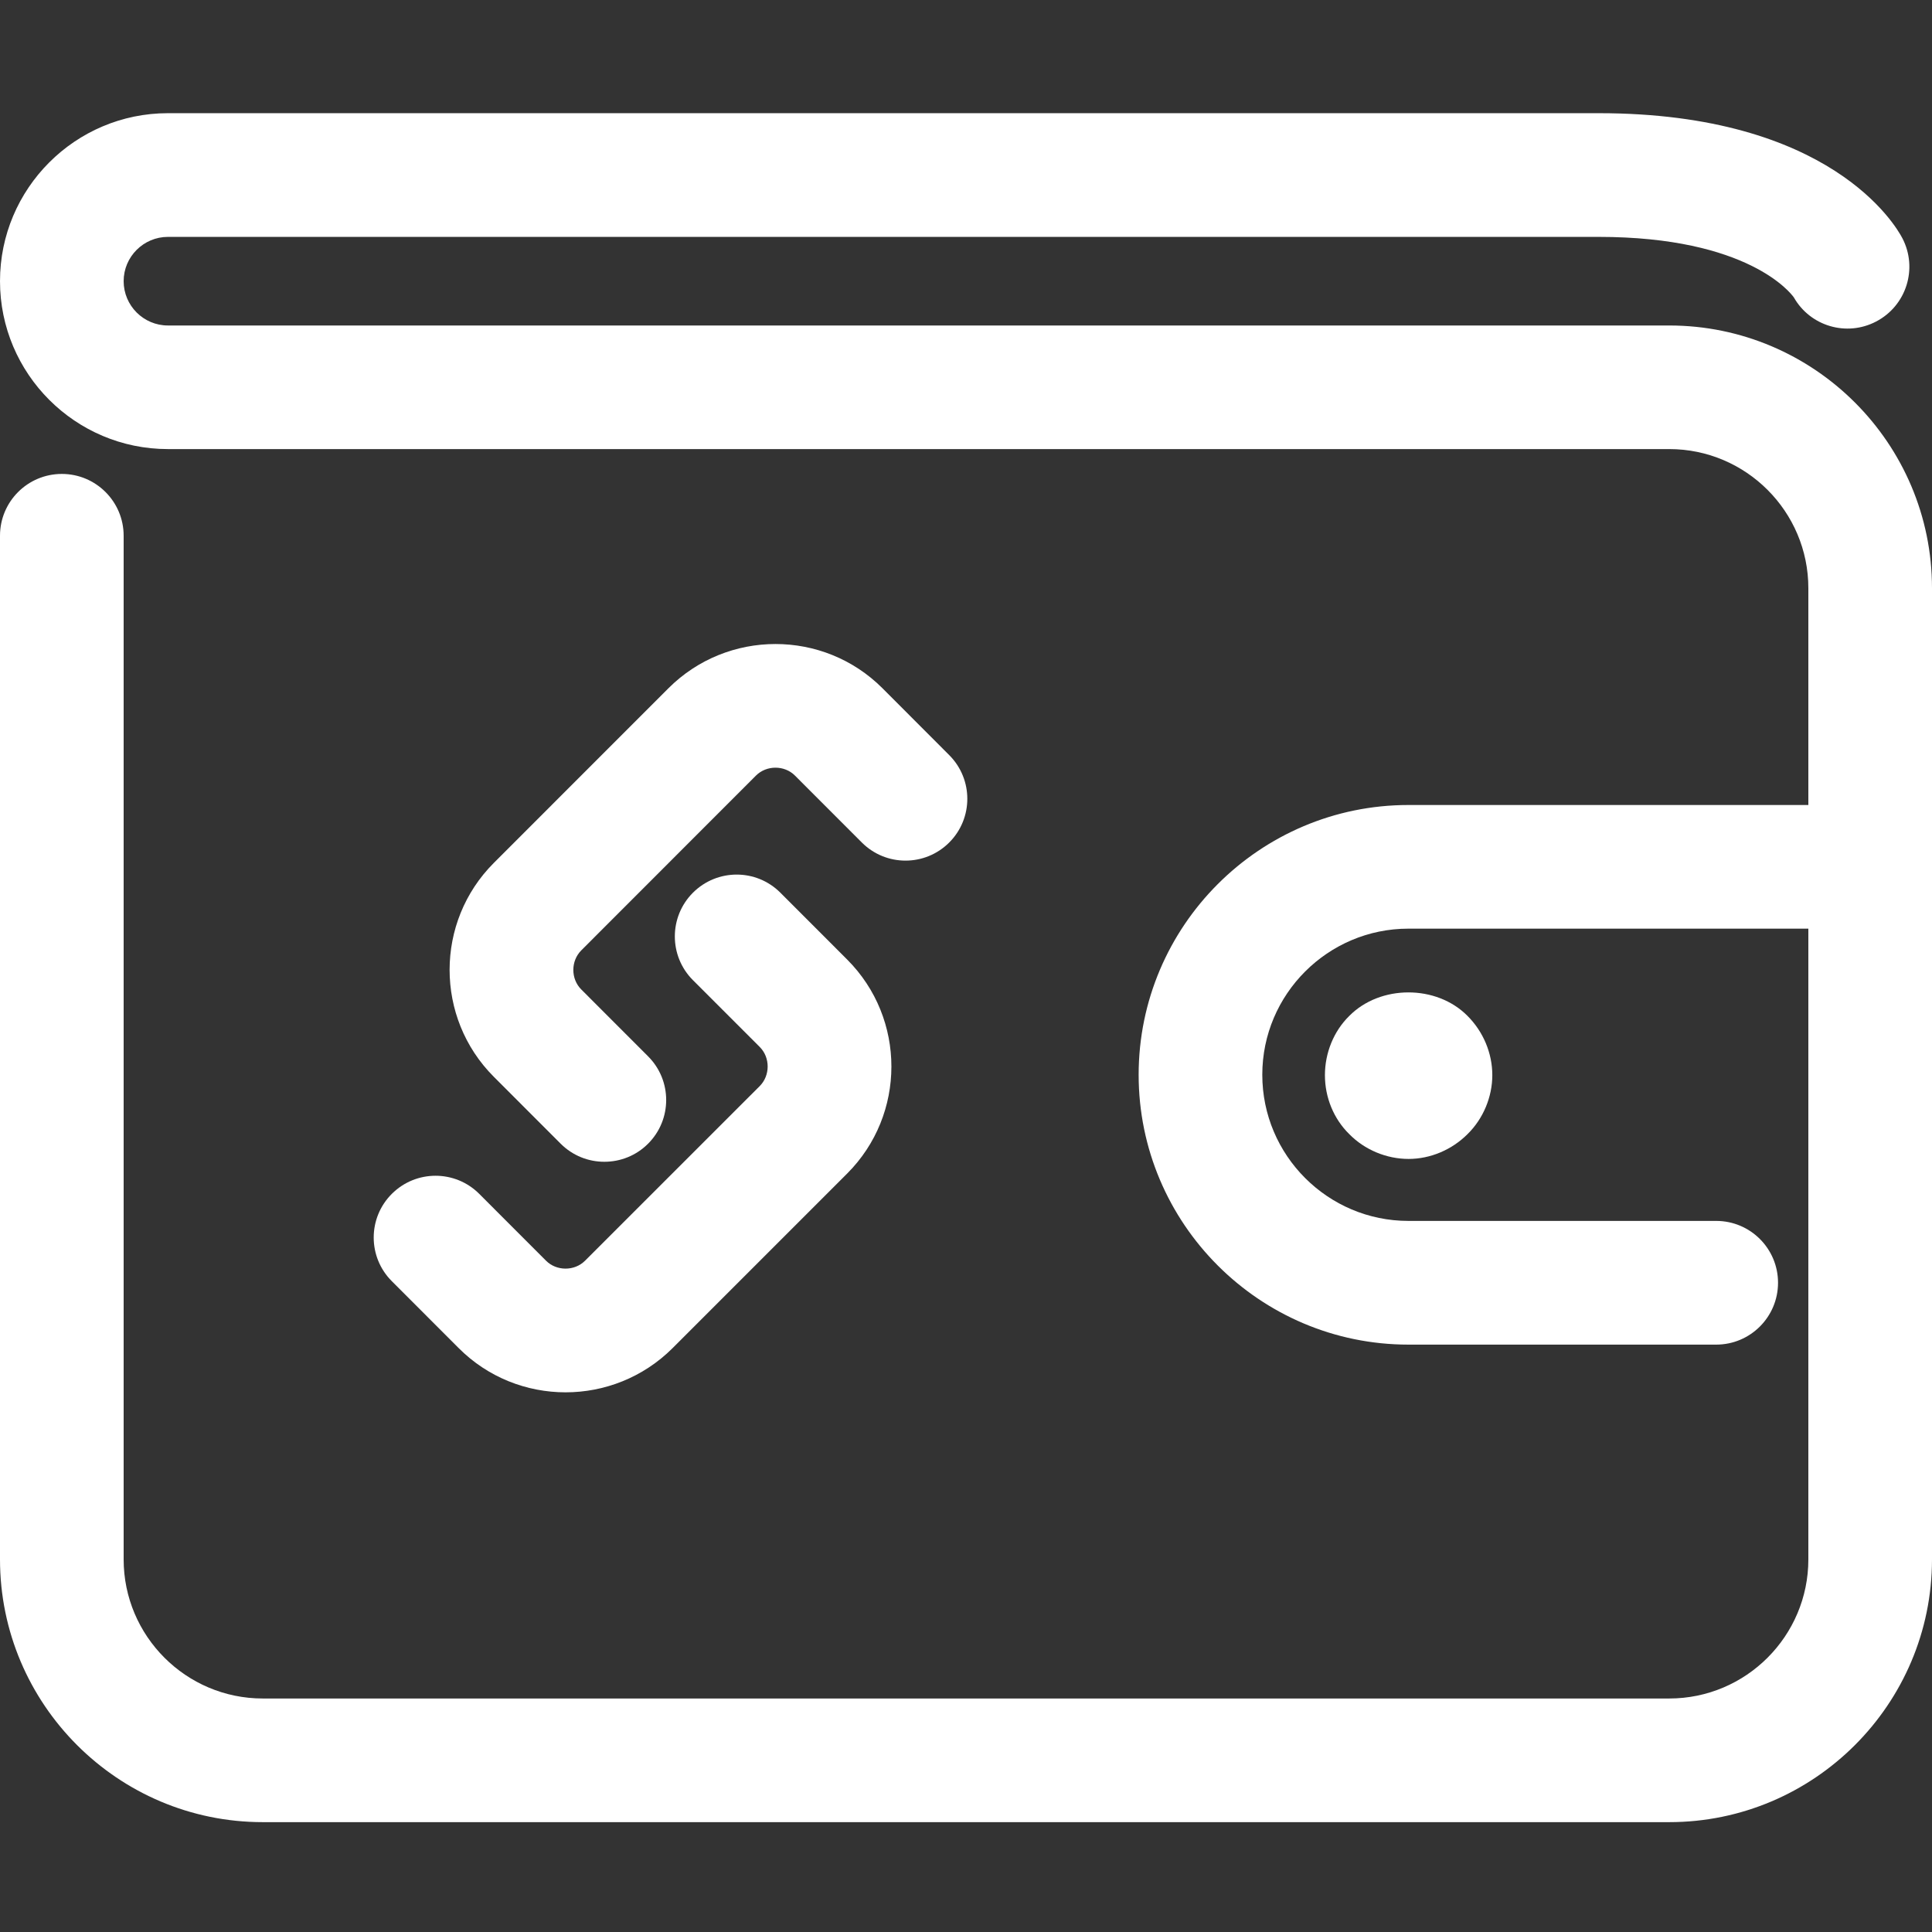
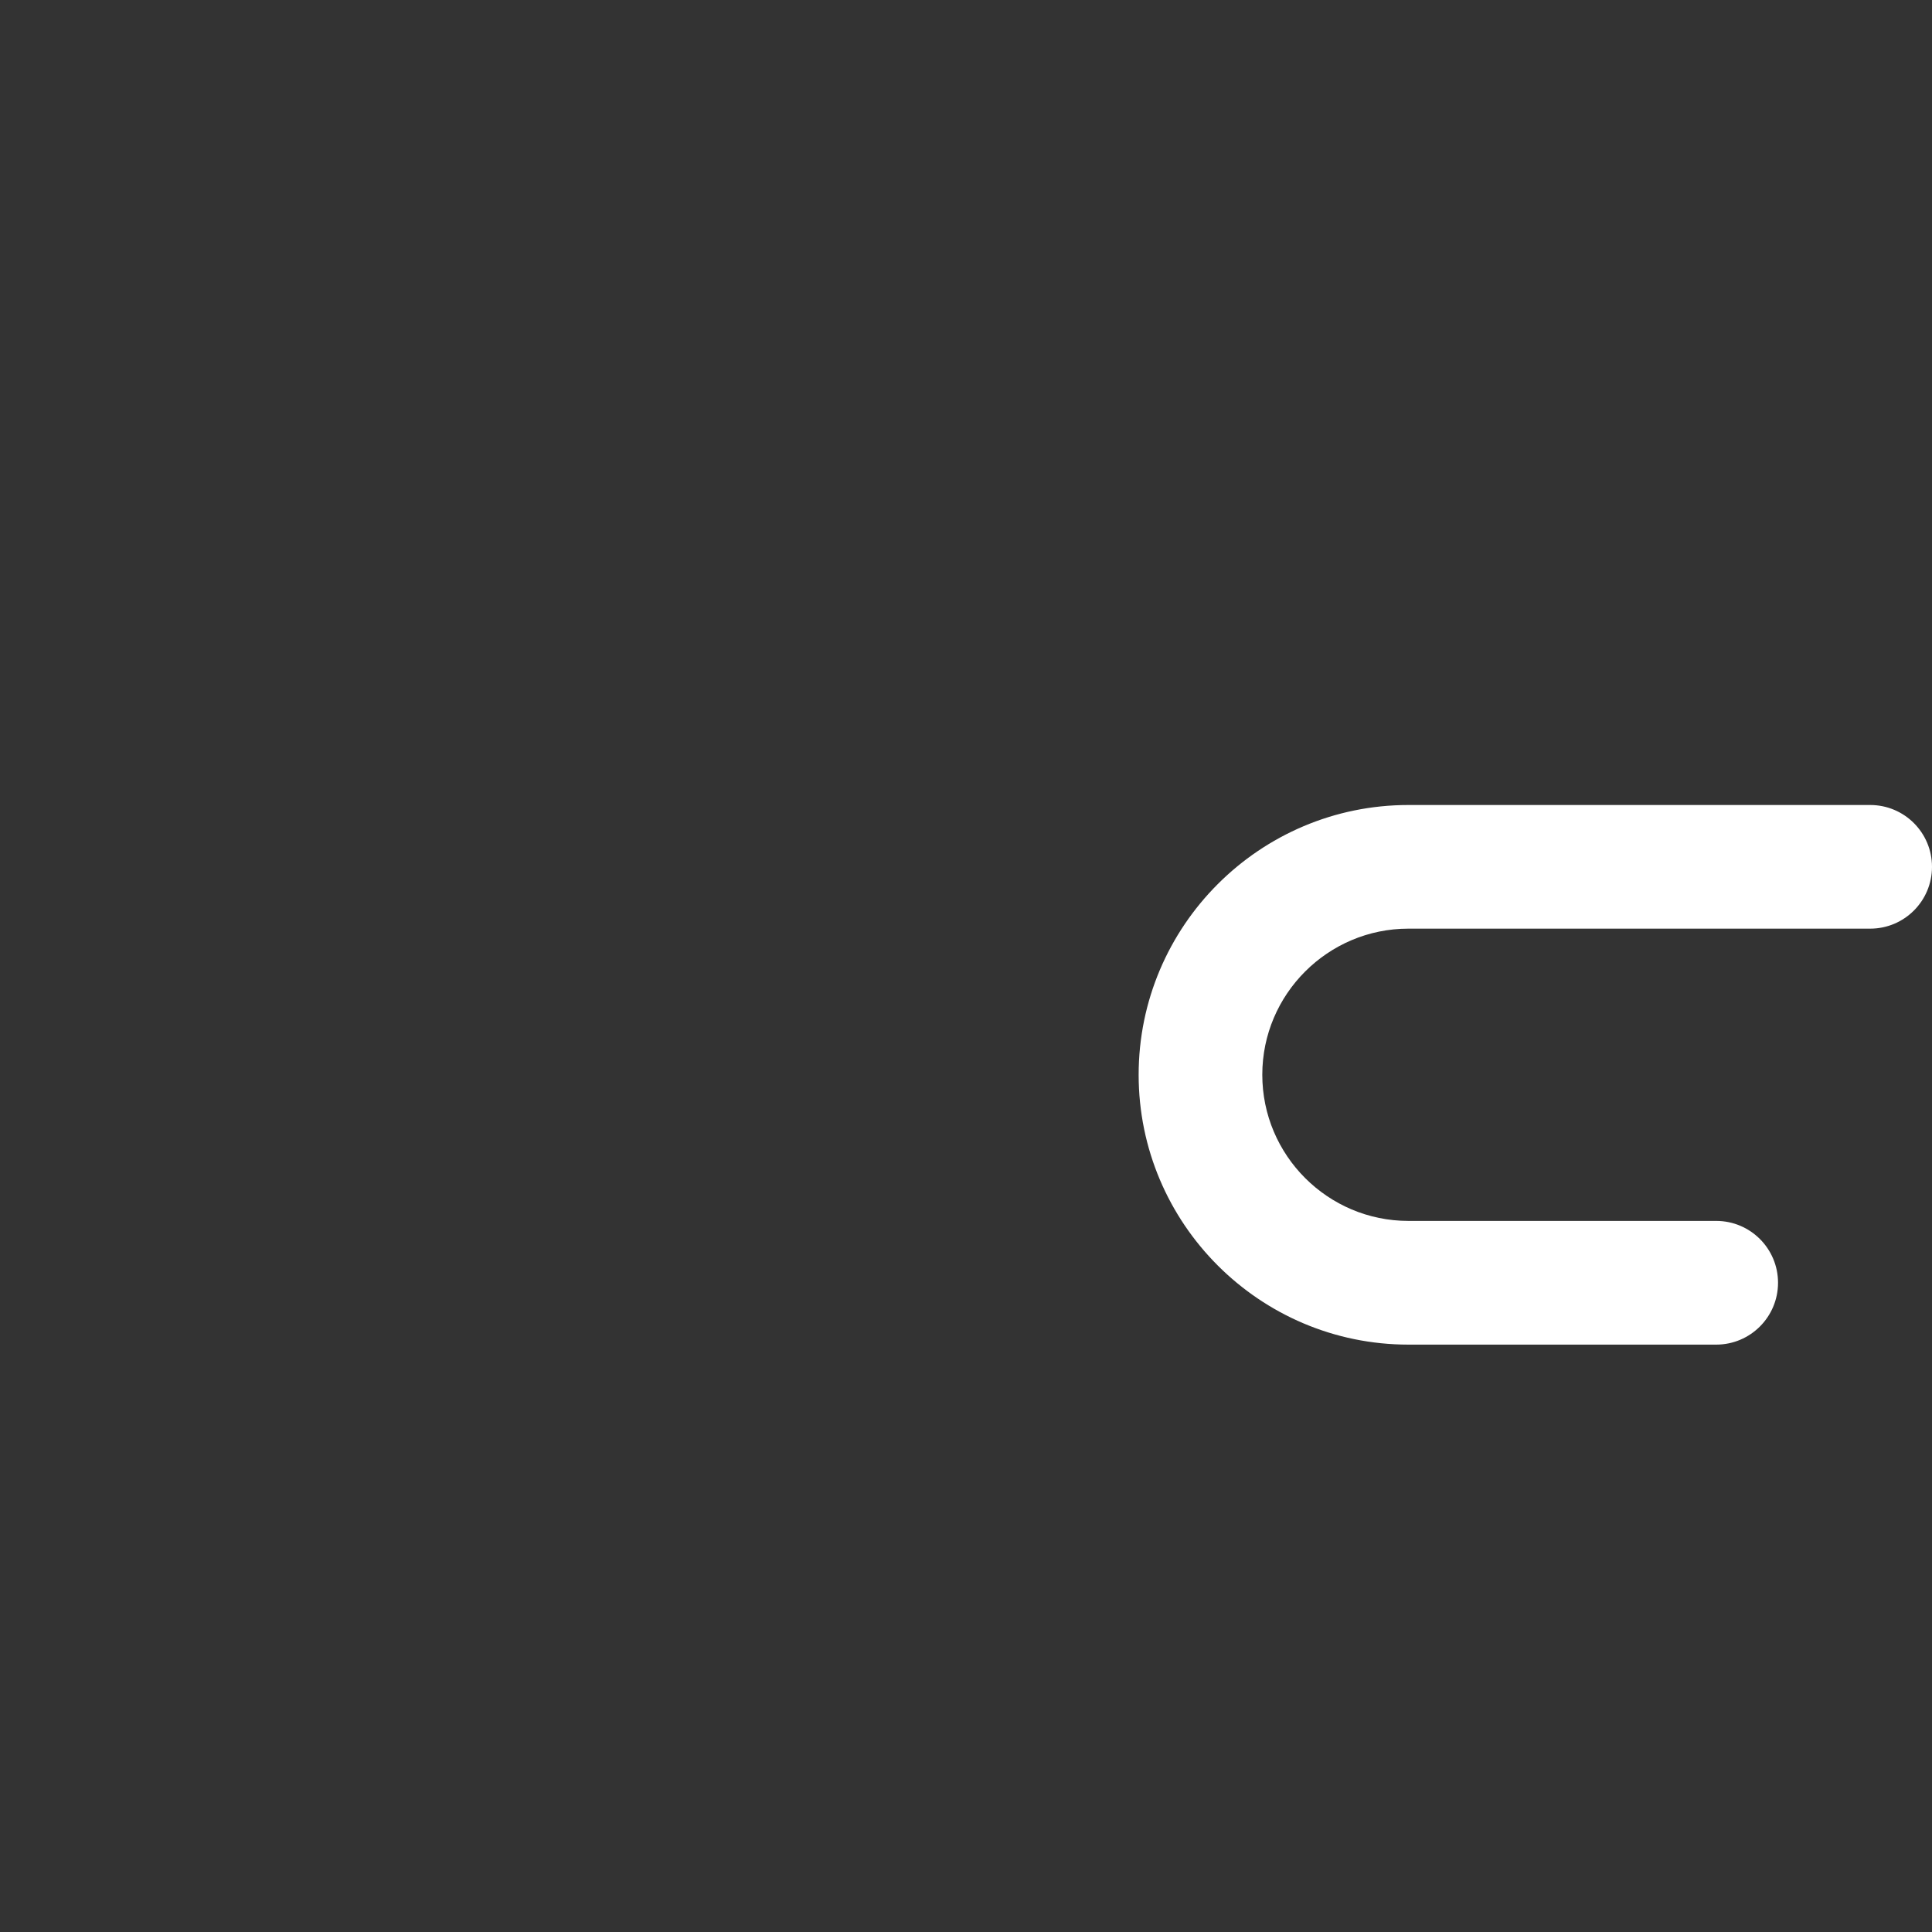
<svg xmlns="http://www.w3.org/2000/svg" width="36" height="36" viewBox="0 0 36 36" fill="none">
  <rect x="0" y="0" width="36" height="36" fill="#333333" stroke="none" />
  <path d="M31.979 25.055H26.244C23.473 25.055 21.217 22.8 21.217 20.027C21.217 17.256 23.472 15 26.244 15H34.848C35.485 15 36 15.516 36 16.152C36 16.788 35.485 17.304 34.848 17.304H26.244C24.743 17.304 23.521 18.526 23.521 20.026C23.521 21.529 24.743 22.75 26.244 22.75H31.979C32.615 22.75 33.131 23.266 33.131 23.902C33.131 24.539 32.615 25.055 31.979 25.055Z" fill="white" />
-   <path d="M31.104 33.953H4.896C2.196 33.953 0 31.756 0 29.057V9.983C0 9.346 0.516 8.831 1.152 8.831C1.788 8.831 2.304 9.347 2.304 9.983V29.057C2.304 30.486 3.467 31.649 4.896 31.649H31.104C32.533 31.649 33.696 30.486 33.696 29.057V10.96C33.696 9.531 32.533 8.368 31.104 8.368H3.129C1.403 8.368 0 6.964 0 5.239C0 3.513 1.403 2.109 3.129 2.109H29.788C34.107 2.109 35.323 4.199 35.447 4.437C35.742 5.001 35.523 5.697 34.959 5.991C34.407 6.28 33.73 6.077 33.426 5.542C33.372 5.466 32.576 4.414 29.788 4.414H3.129C2.675 4.414 2.304 4.784 2.304 5.239C2.304 5.695 2.675 6.065 3.129 6.065H31.104C33.803 6.065 36 8.261 36 10.961V29.058C35.999 31.756 33.803 33.953 31.104 33.953Z" fill="white" />
-   <path d="M26.247 21.595C25.836 21.595 25.429 21.426 25.142 21.133C24.849 20.846 24.688 20.446 24.688 20.034C24.688 19.622 24.85 19.216 25.142 18.93C25.716 18.349 26.765 18.343 27.345 18.93C27.638 19.223 27.807 19.622 27.807 20.034C27.807 20.44 27.638 20.846 27.345 21.133C27.052 21.426 26.652 21.595 26.247 21.595Z" fill="white" />
-   <path d="M10.539 25.944C9.817 25.944 9.095 25.669 8.547 25.12L7.301 23.873C6.851 23.424 6.851 22.695 7.301 22.246C7.751 21.796 8.481 21.796 8.93 22.246L10.175 23.492C10.371 23.688 10.706 23.688 10.902 23.491L14.156 20.238C14.353 20.041 14.354 19.706 14.157 19.509L12.912 18.264C12.462 17.814 12.462 17.084 12.912 16.634C13.363 16.184 14.092 16.184 14.541 16.634L15.787 17.881C16.885 18.981 16.884 20.768 15.786 21.867L12.532 25.121C11.982 25.669 11.26 25.944 10.539 25.944Z" fill="white" />
-   <path d="M11.261 21.648C10.966 21.648 10.672 21.536 10.446 21.31L9.201 20.064C8.103 18.965 8.103 17.177 9.203 16.078L12.456 12.824C13.556 11.726 15.344 11.726 16.442 12.823L17.687 14.07C18.137 14.52 18.137 15.249 17.687 15.699C17.237 16.149 16.508 16.149 16.058 15.698L14.813 14.452C14.617 14.255 14.282 14.256 14.086 14.452L10.832 17.708C10.634 17.906 10.634 18.239 10.83 18.436L12.076 19.683C12.526 20.133 12.526 20.862 12.075 21.312C11.851 21.536 11.557 21.648 11.261 21.648Z" fill="white" />
</svg>